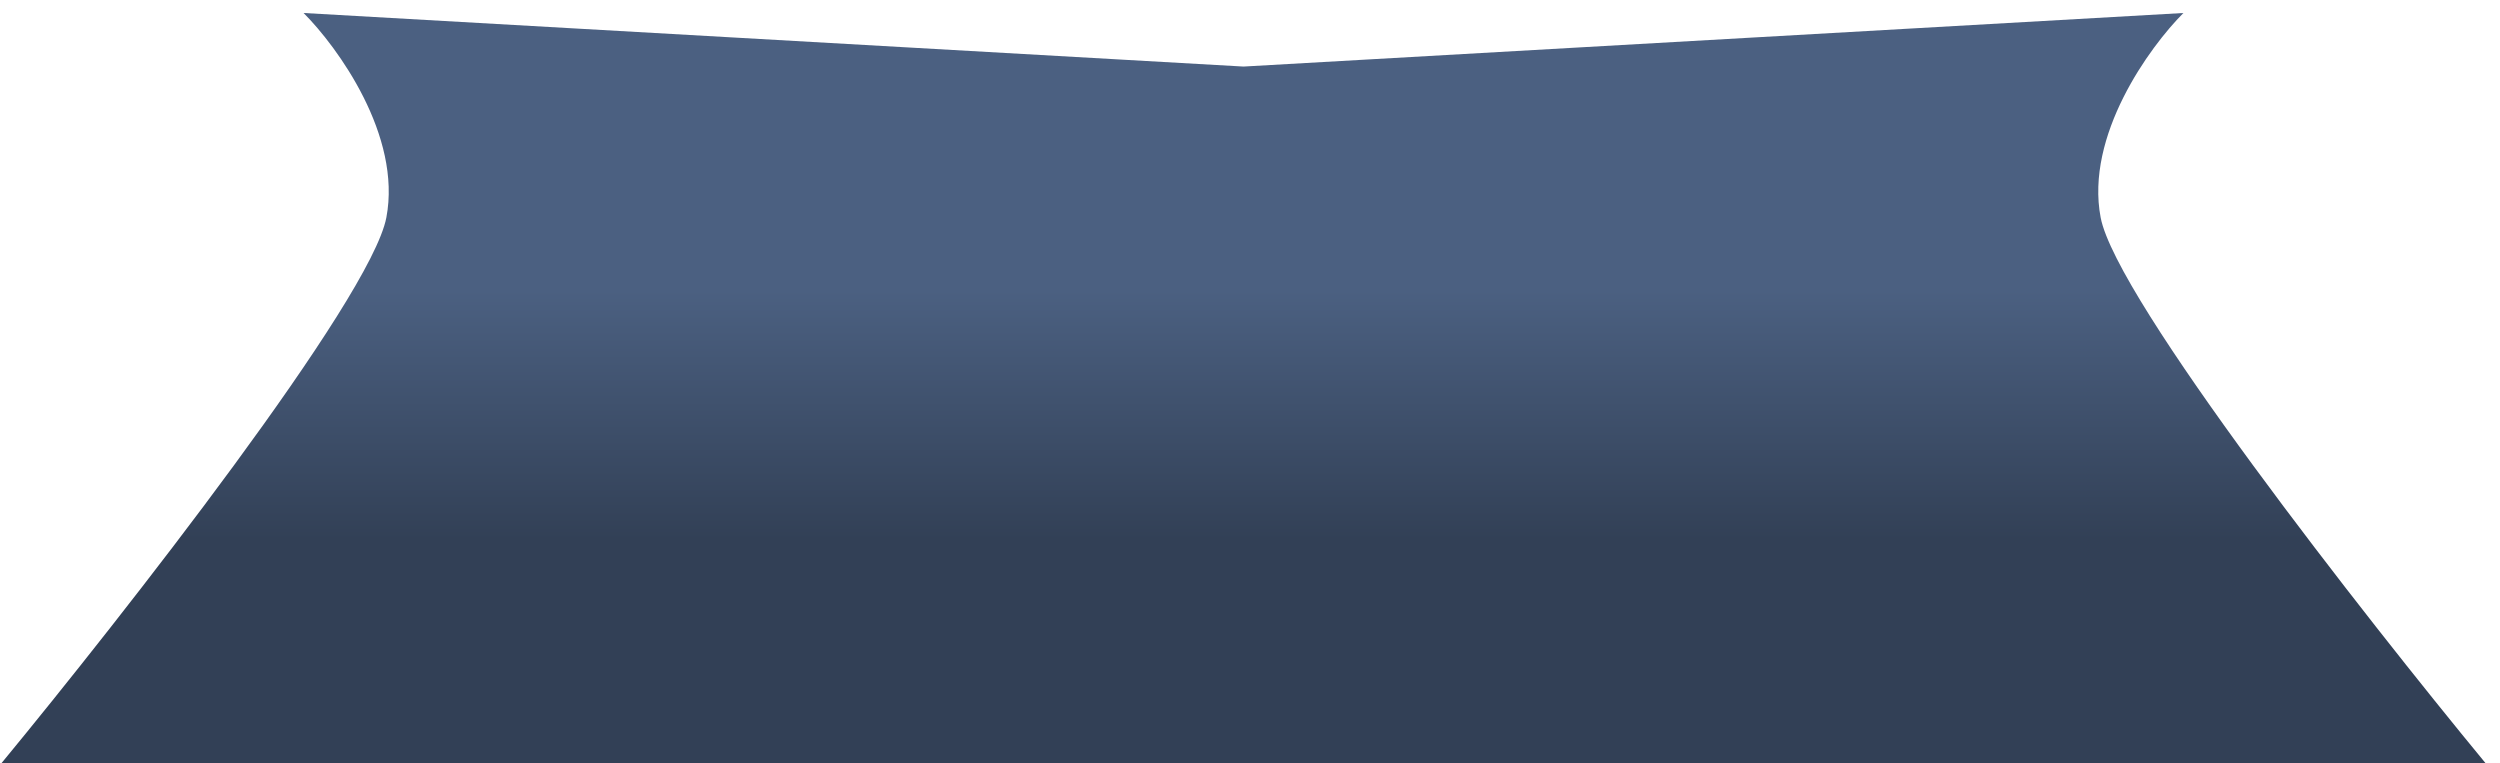
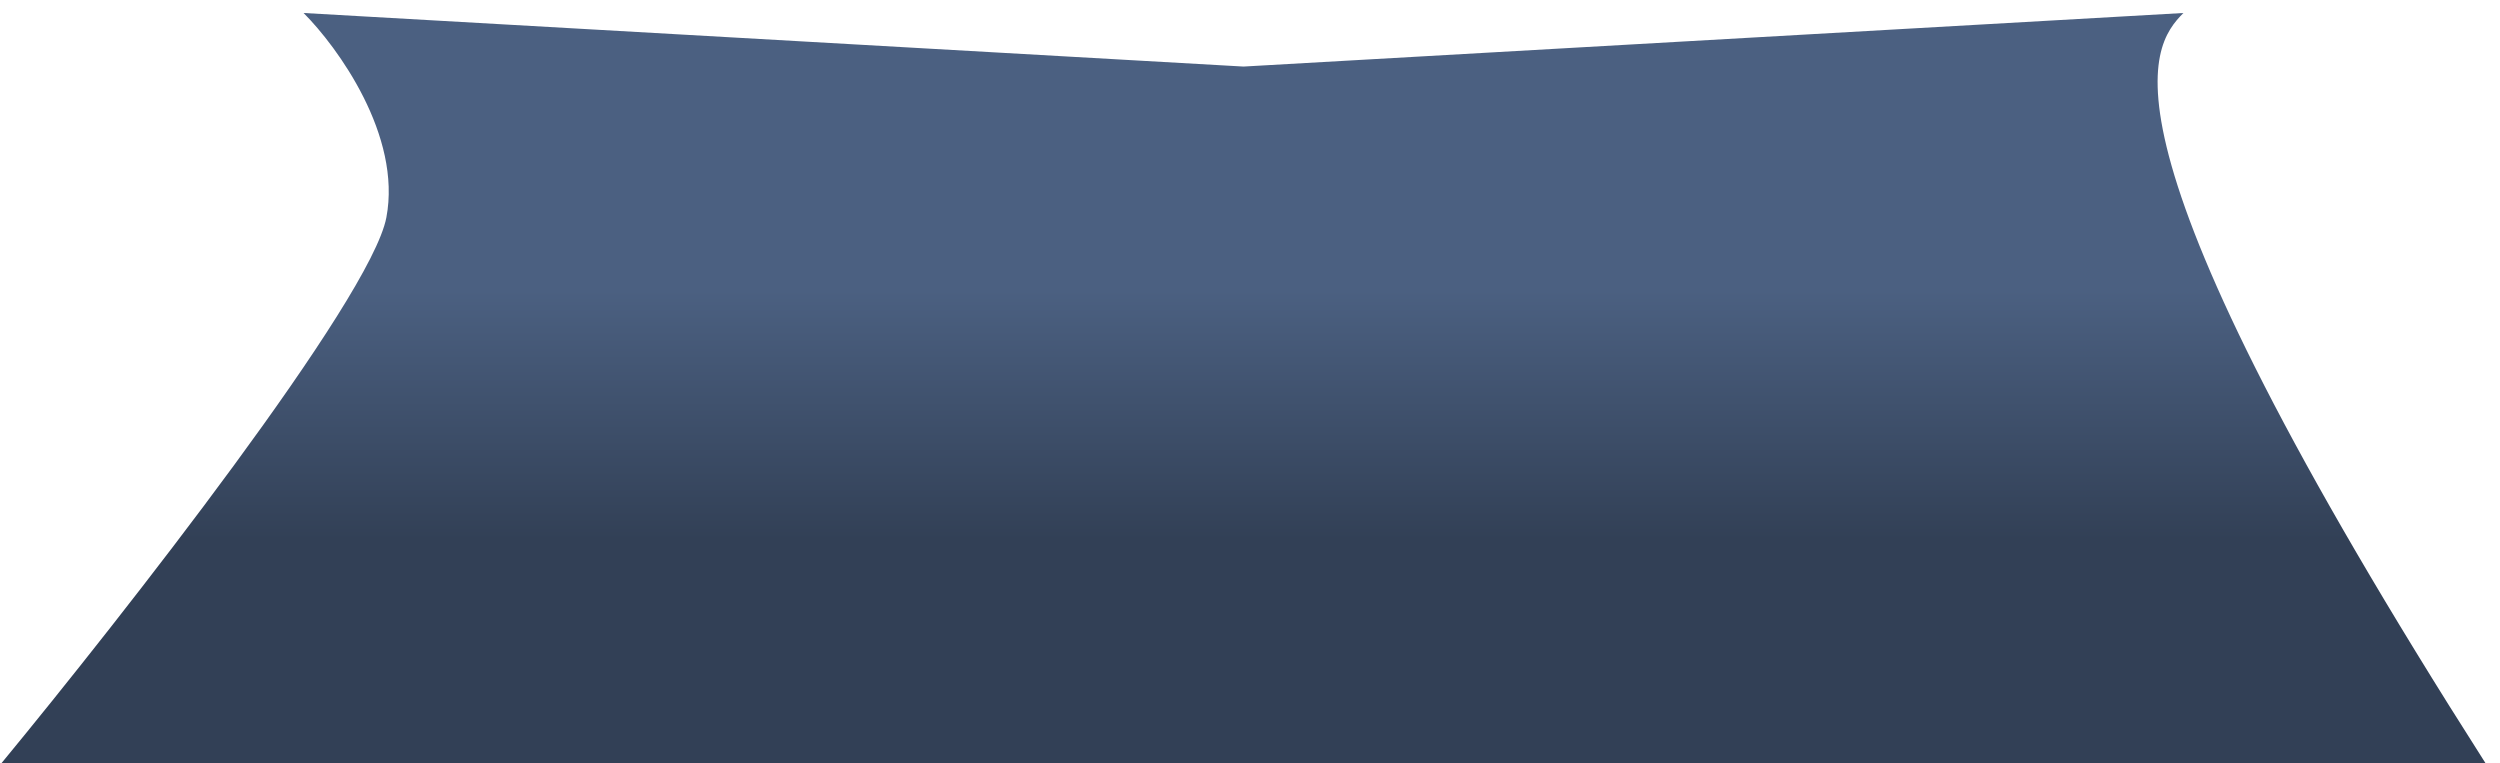
<svg xmlns="http://www.w3.org/2000/svg" width="154" height="47" fill="none" viewBox="0 0 154 47">
-   <path d="M18.7 0.8C20.8 2.9 24.76 8.36 23.8 13.4C22.84 18.44 7.6 37.9 0.1 47H153.1C145.6 37.9 130.36 18.44 129.4 13.4C128.44 8.36 132.4 2.9 134.5 0.8L76.6 4.1L18.7 0.8Z" fill="url(#paint0_linear_45_8064)" />
+   <path d="M18.7 0.8C20.8 2.9 24.76 8.36 23.8 13.4C22.84 18.44 7.6 37.9 0.1 47H153.1C128.44 8.36 132.4 2.9 134.5 0.8L76.6 4.1L18.7 0.8Z" fill="url(#paint0_linear_45_8064)" />
  <defs>
    <linearGradient id="paint0_linear_45_8064" x1="114.85" y1="0.8" x2="114.85" y2="47" gradientUnits="userSpaceOnUse">
      <stop stop-color="#4b6081" />
      <stop offset="0.37" stop-color="#4b6081" />
      <stop offset="0.703" stop-color="#324056" />
    </linearGradient>
  </defs>
</svg>